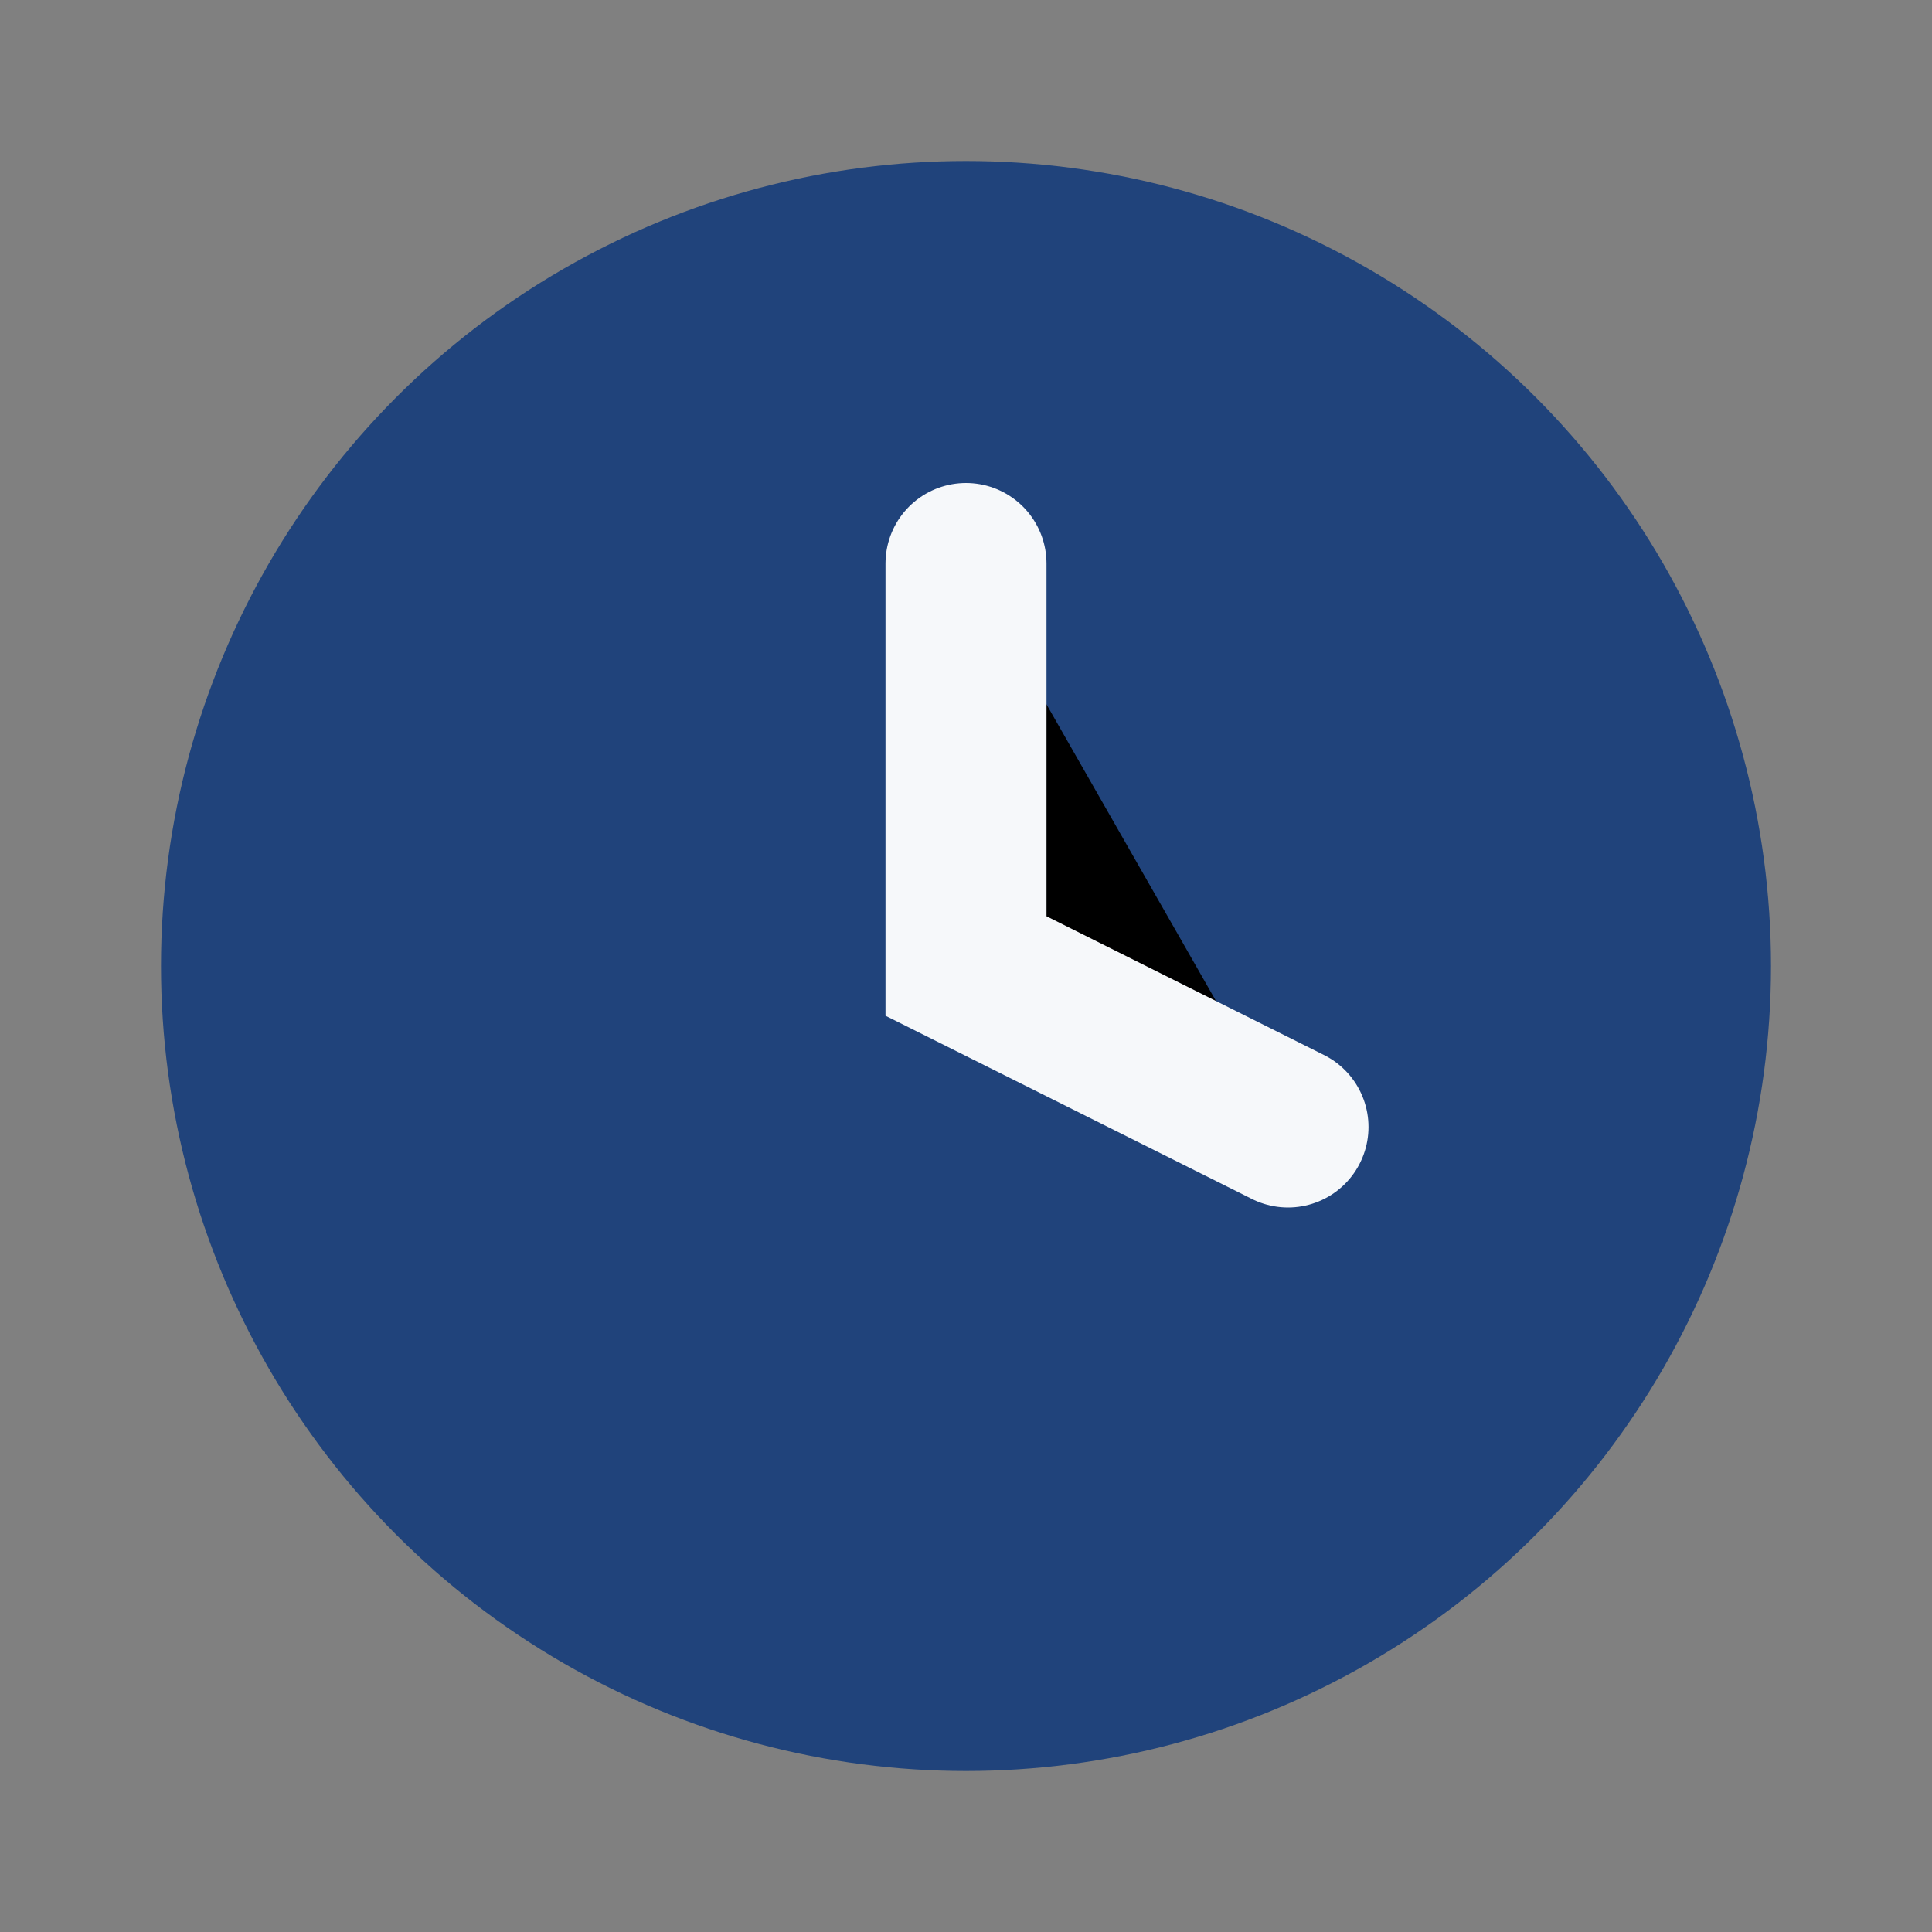
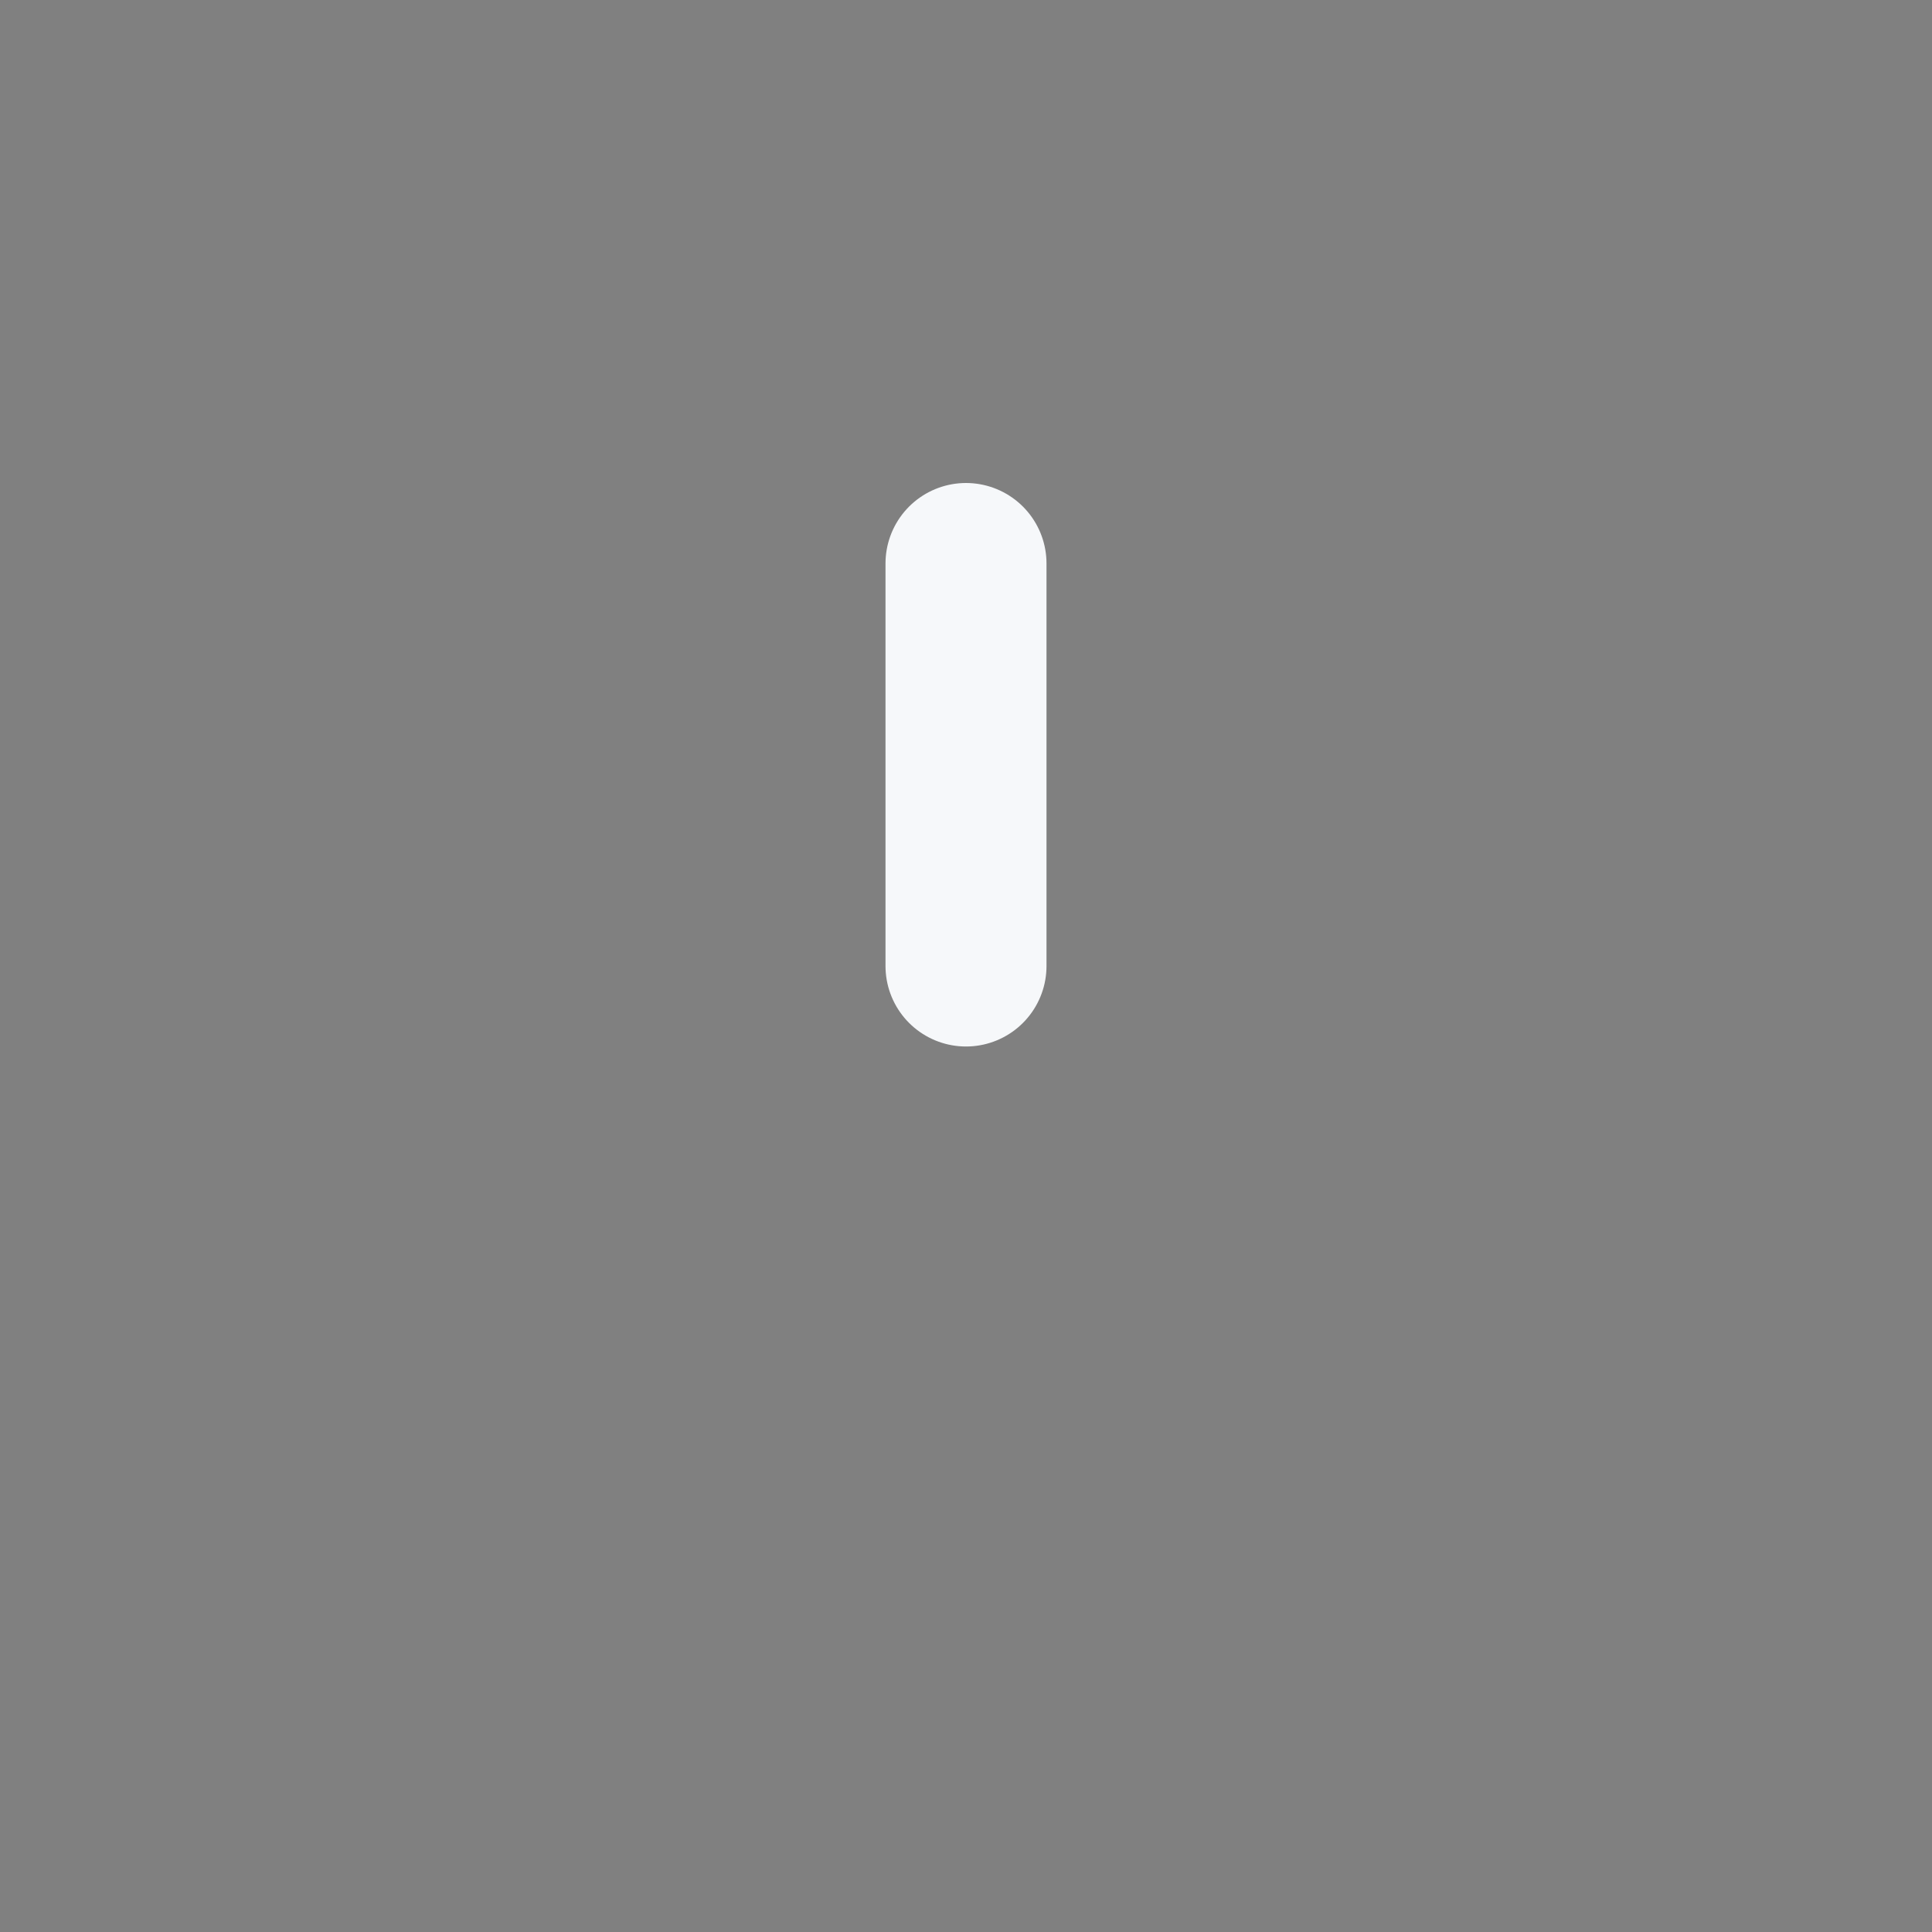
<svg xmlns="http://www.w3.org/2000/svg" width="24" height="24" viewBox="0 0 24 24">
  <rect x="0" y="0" width="24" height="24" fill="#808080" stroke="none" />
-   <circle cx="12" cy="12" r="10" fill="#20437B" />
-   <path d="M12 7v5l4 2" stroke="#F6F8FA" stroke-width="2" stroke-linecap="round" />
+   <path d="M12 7v5" stroke="#F6F8FA" stroke-width="2" stroke-linecap="round" />
</svg>